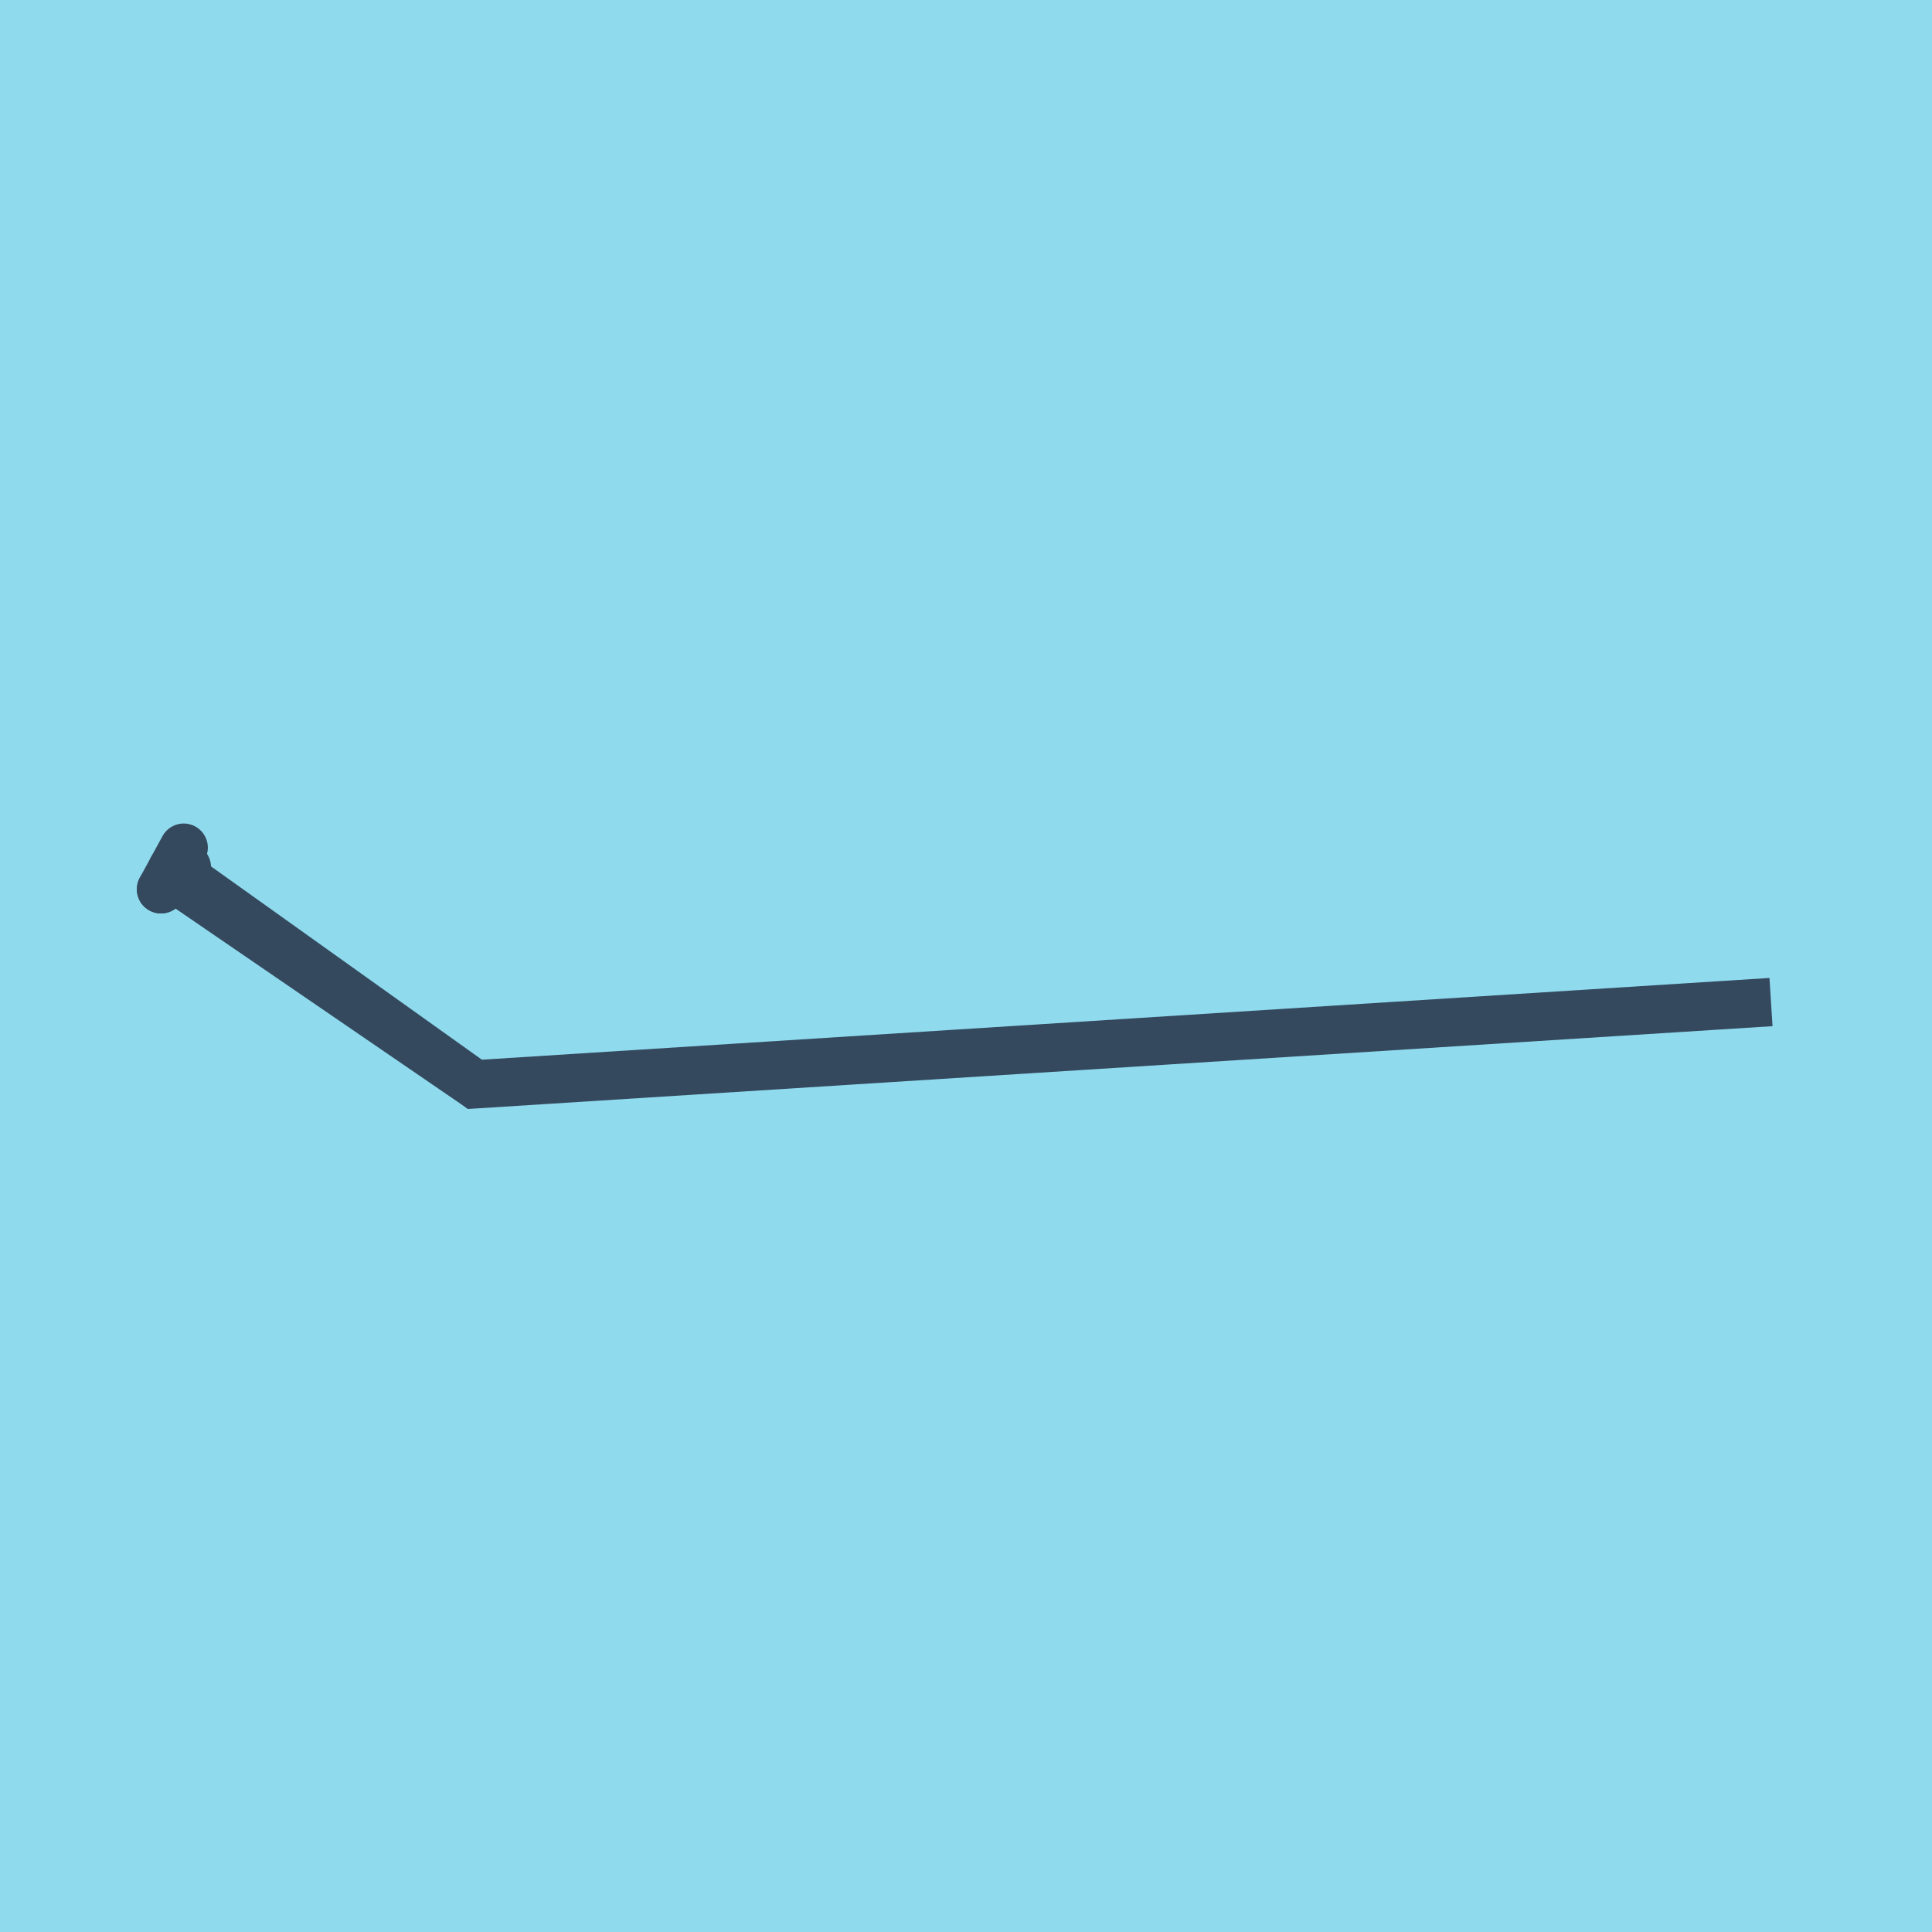
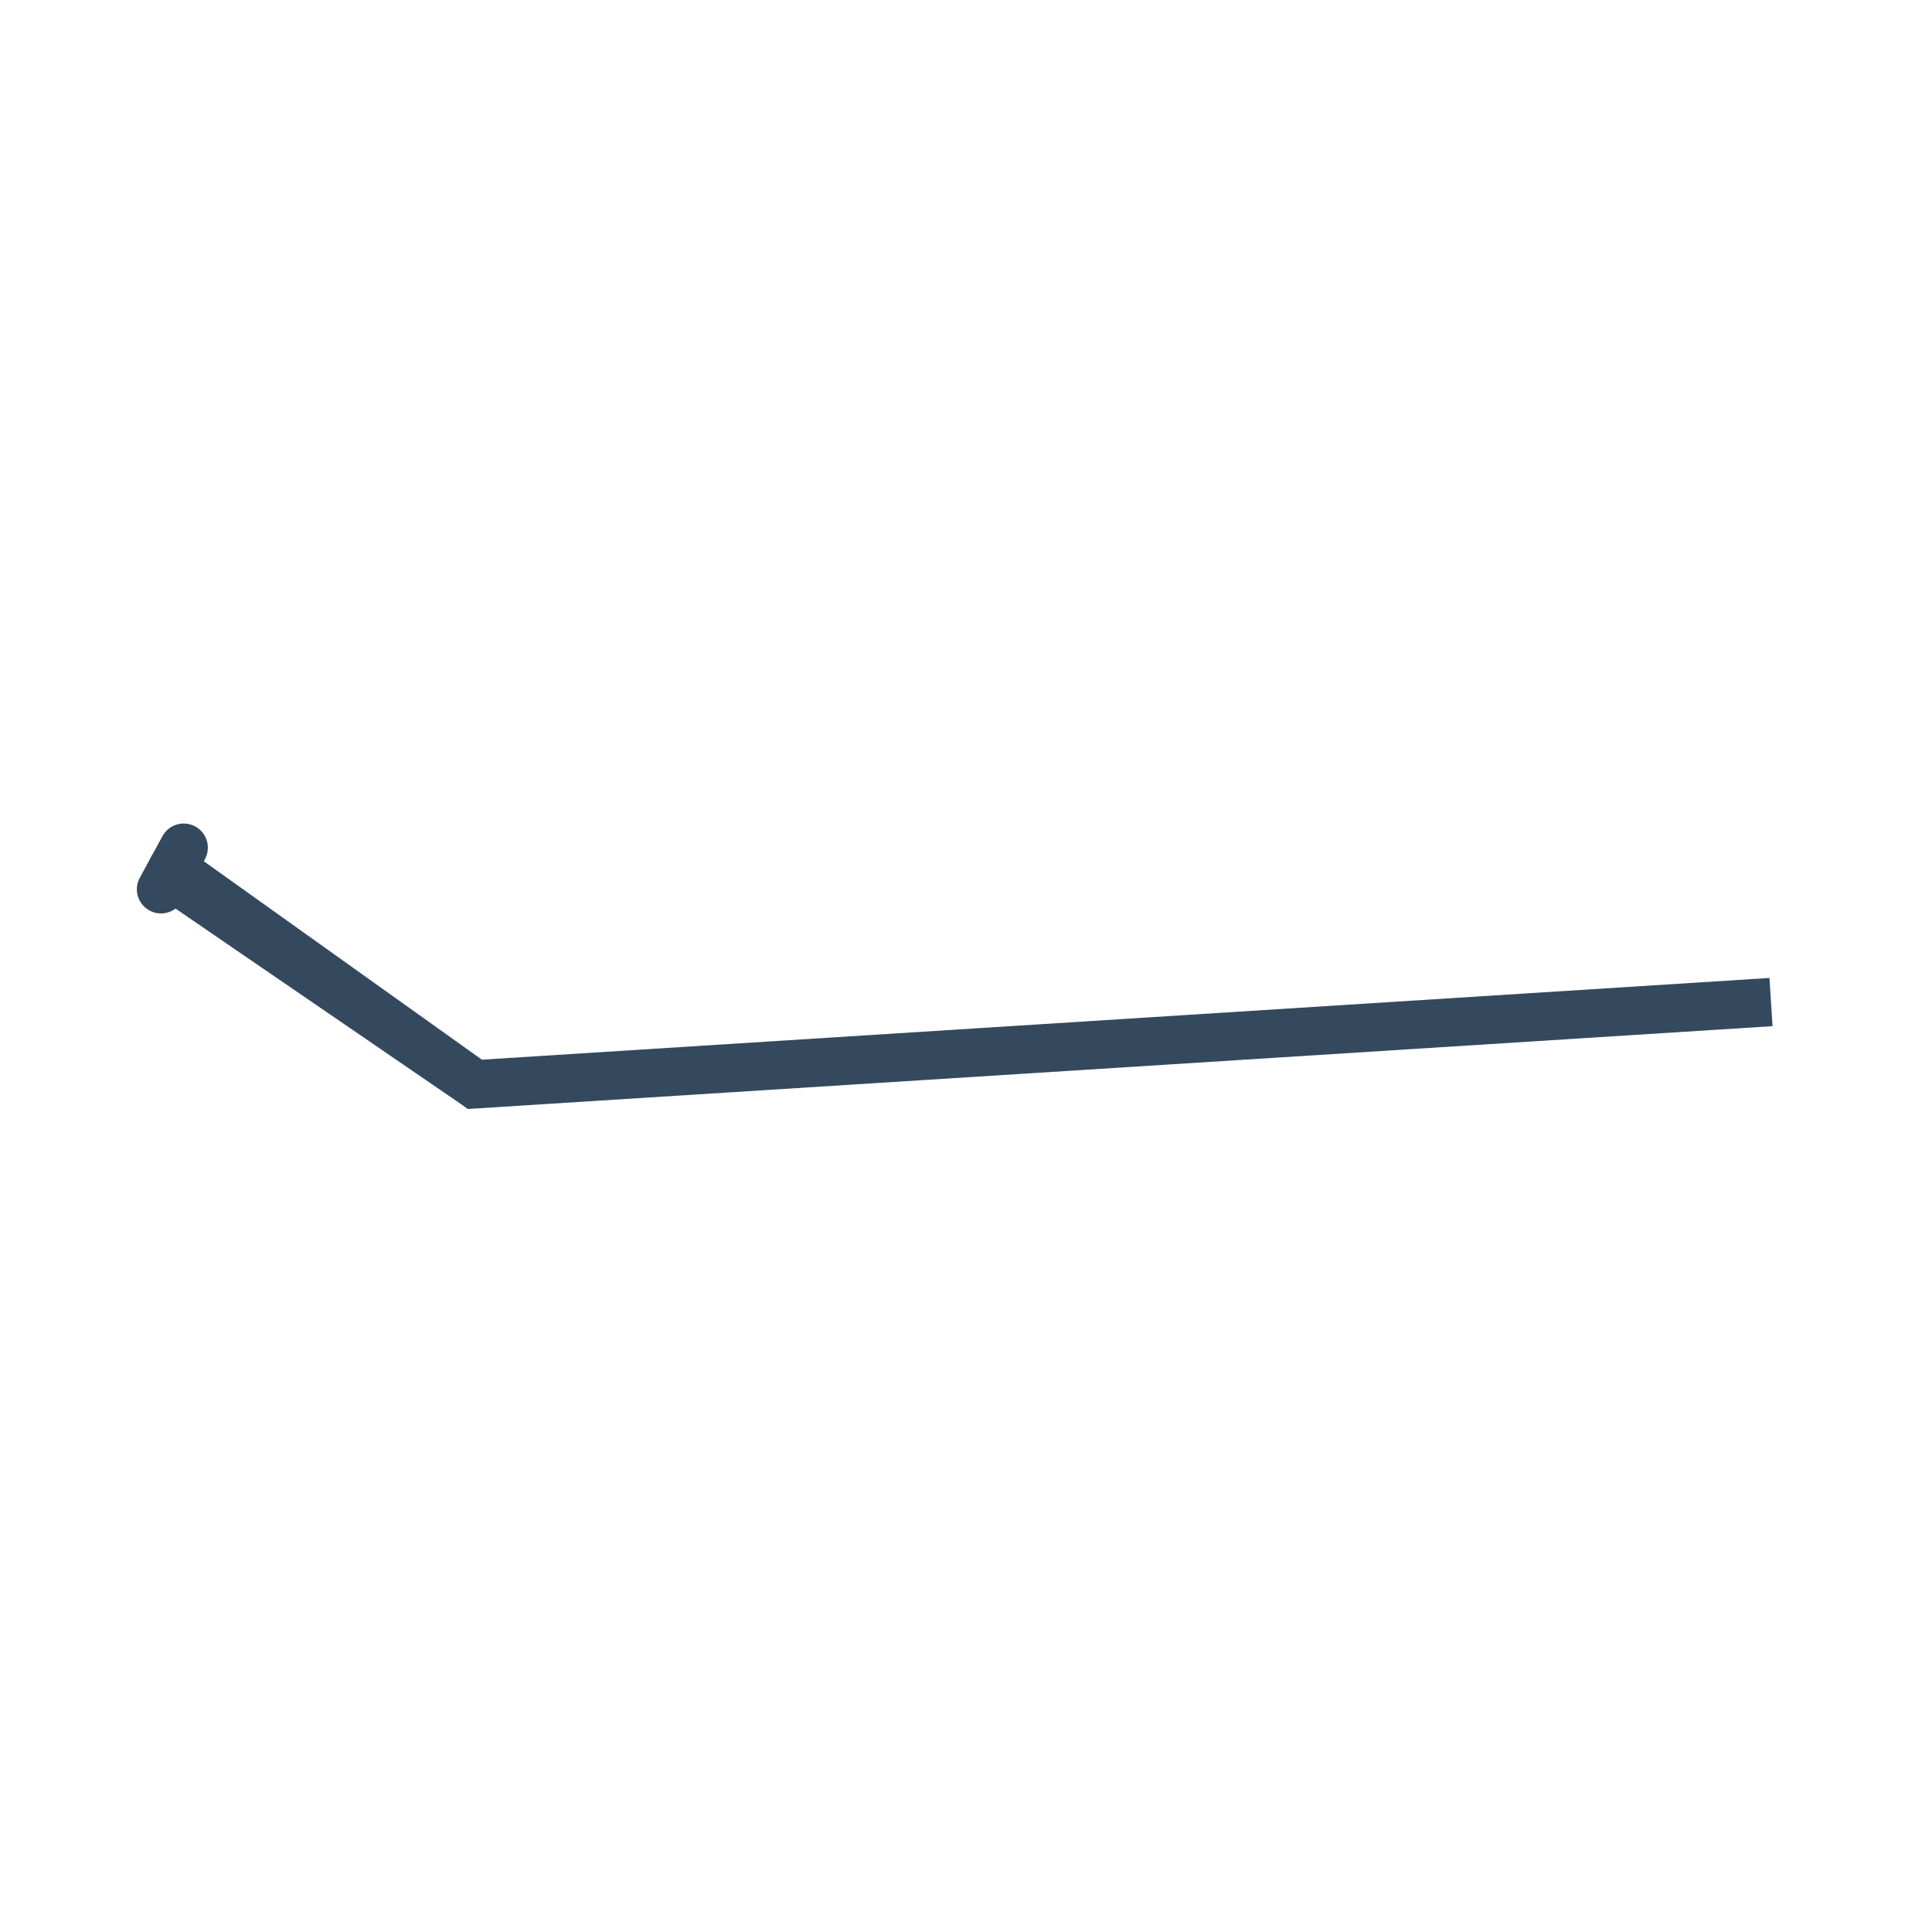
<svg xmlns="http://www.w3.org/2000/svg" viewBox="-10 -10 120 120" preserveAspectRatio="xMidYMid meet">
-   <path style="fill:#90daee" d="M-10-10h120v120H-10z" />
-   <polyline stroke-linecap="round" points="1.607,43.863 0,45.235 " style="fill:none;stroke:#34495e;stroke-width: 3px" />
  <polyline stroke-linecap="round" points="0,45.235 1.41,42.65 " style="fill:none;stroke:#34495e;stroke-width: 3px" />
  <polyline stroke-linecap="round" points="0.804,44.549 19.494,57.35 100,52.24 19.494,57.35 0.705,43.942 " style="fill:none;stroke:#34495e;stroke-width: 3px" />
</svg>